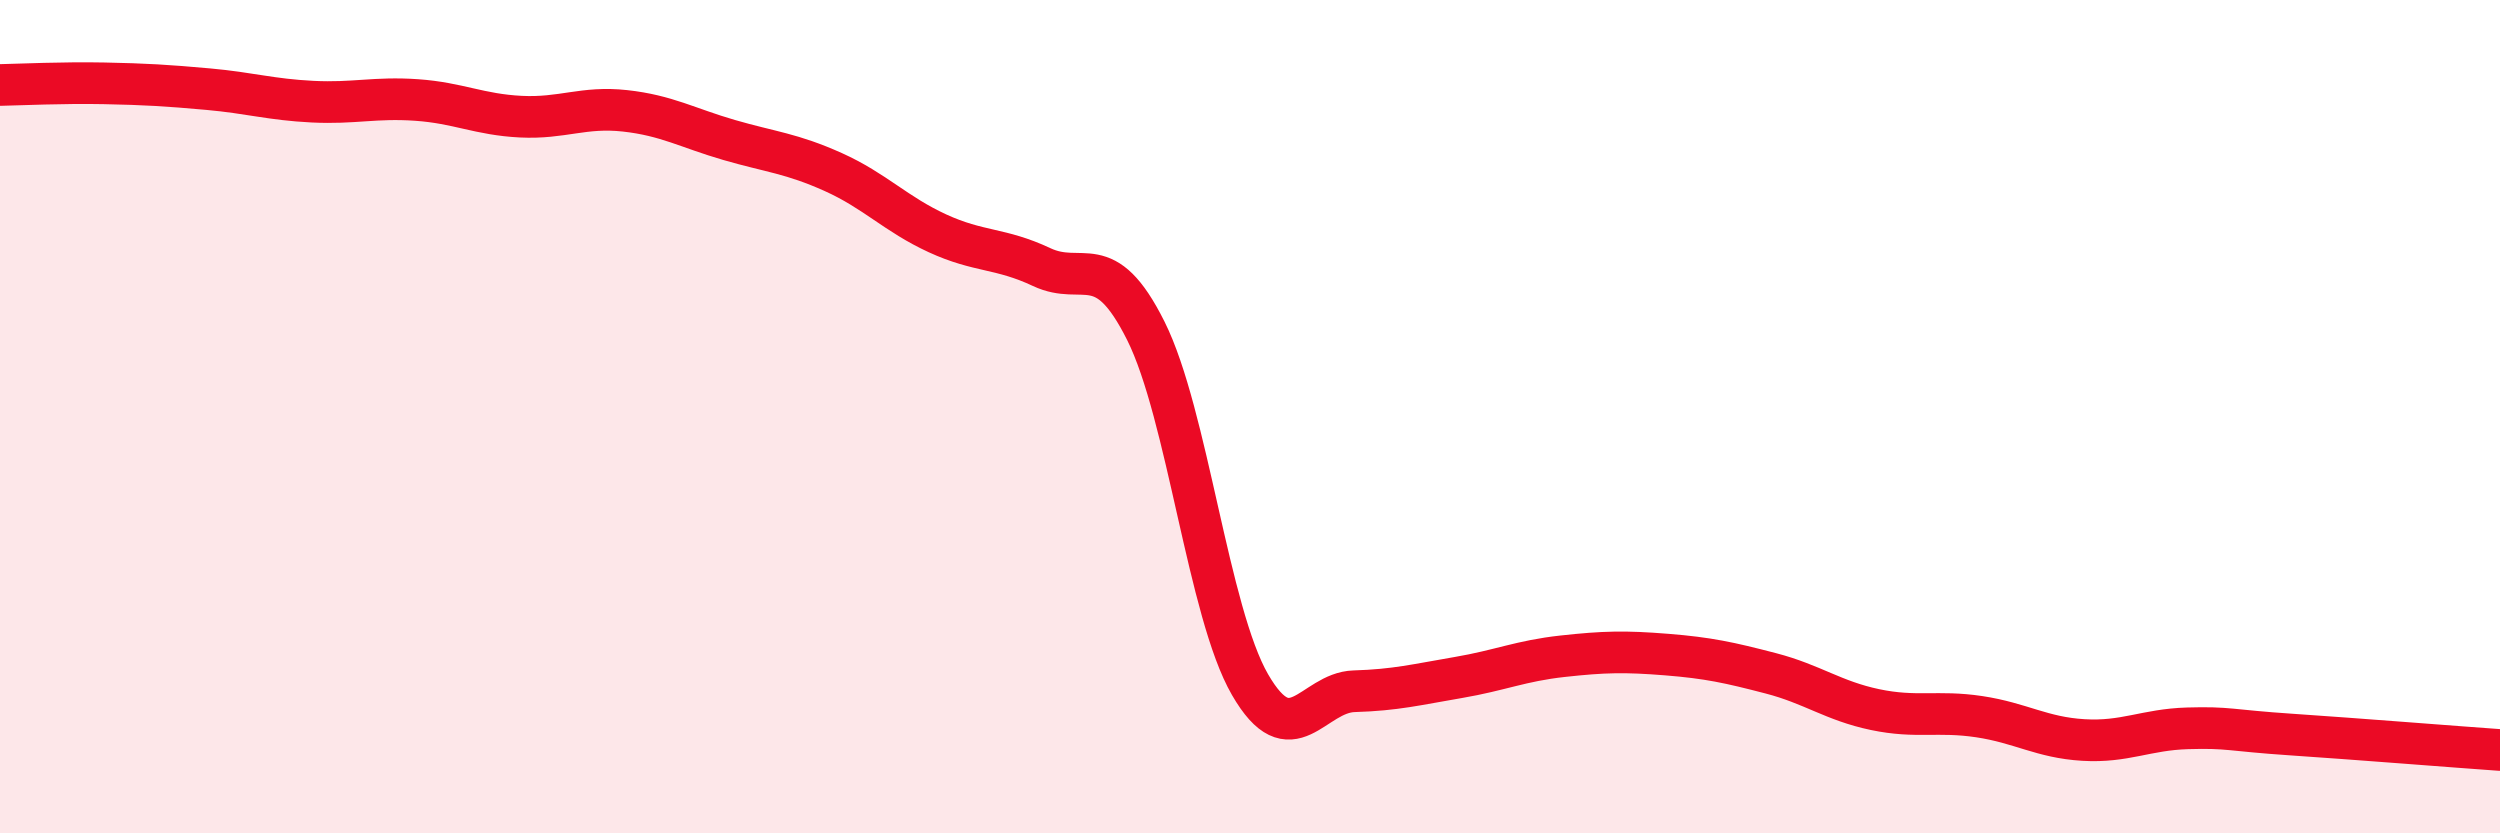
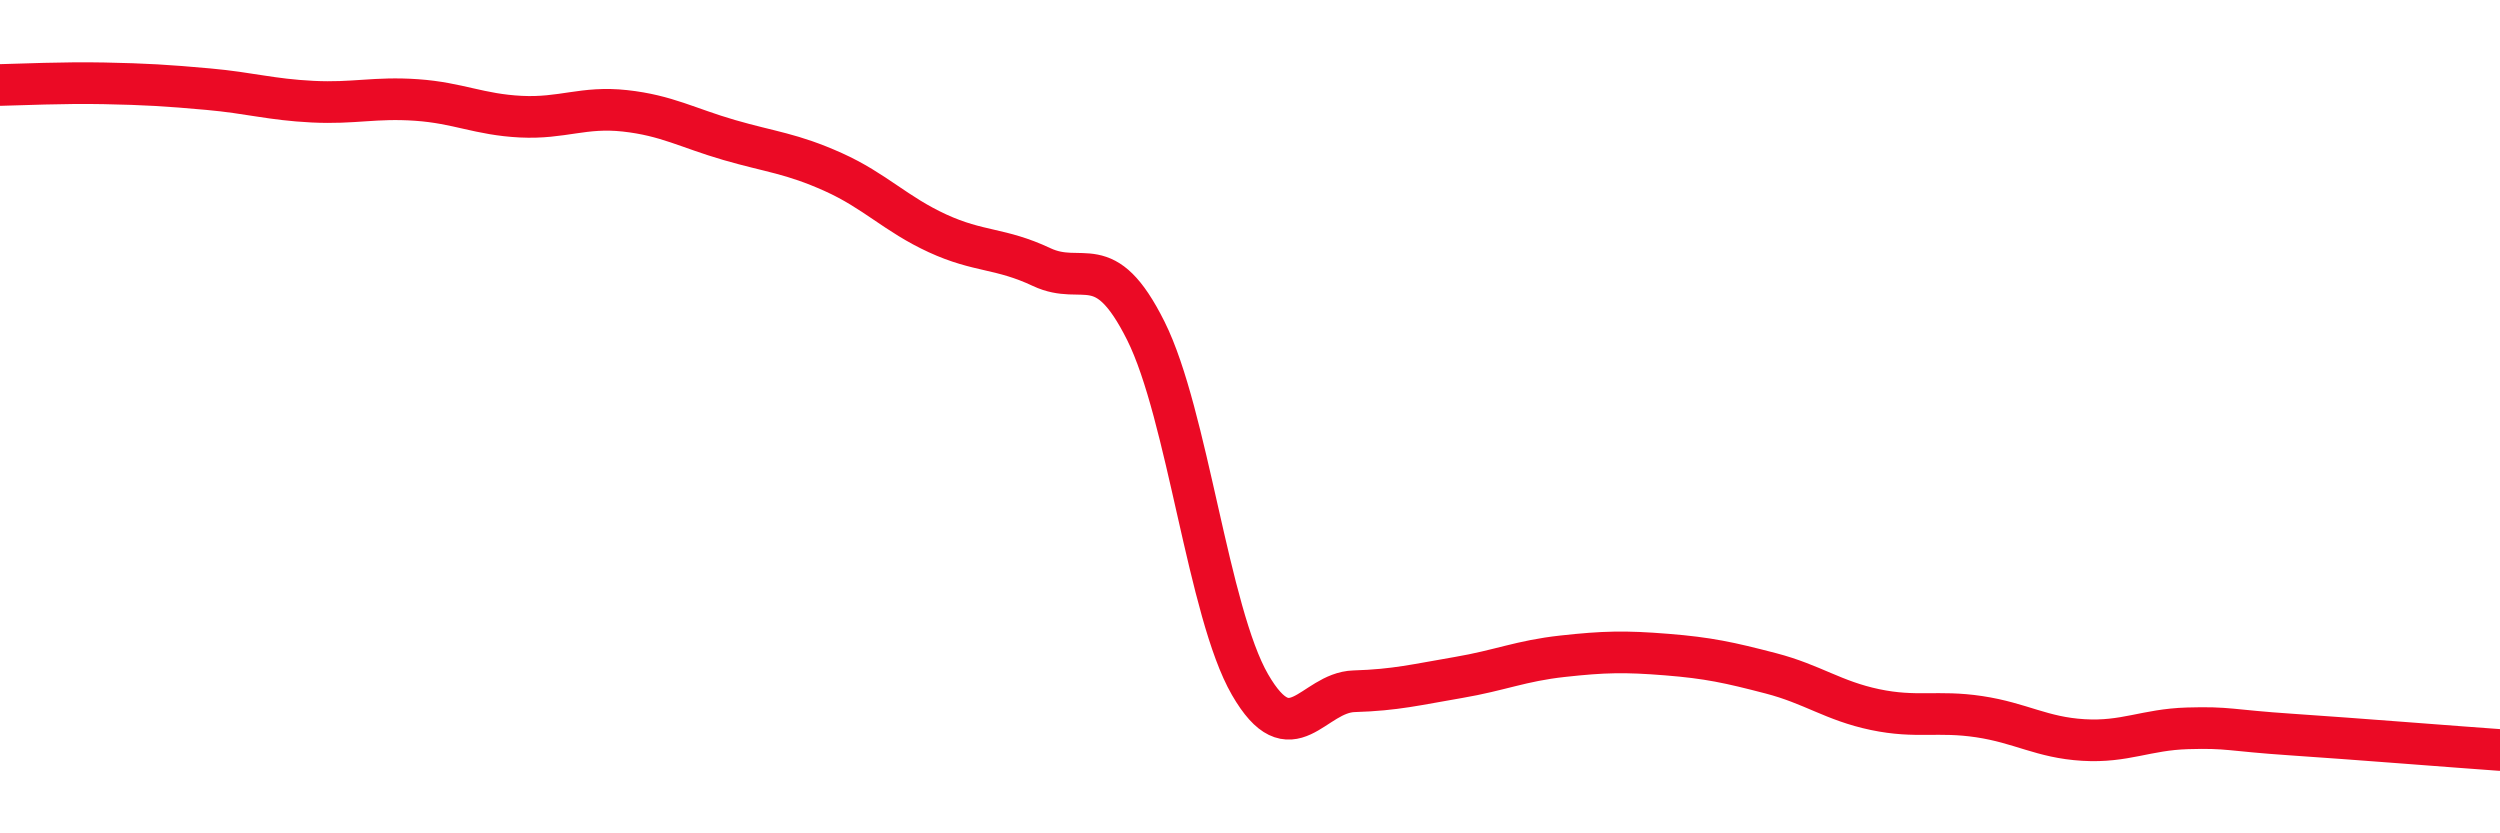
<svg xmlns="http://www.w3.org/2000/svg" width="60" height="20" viewBox="0 0 60 20">
-   <path d="M 0,2.04 C 0.5,2.03 1.5,1.98 2.5,2 C 3.5,2.02 4,2.05 5,2.14 C 6,2.23 6.5,2.39 7.5,2.44 C 8.5,2.49 9,2.33 10,2.4 C 11,2.47 11.5,2.75 12.5,2.8 C 13.5,2.85 14,2.55 15,2.66 C 16,2.77 16.5,3.07 17.5,3.36 C 18.5,3.65 19,3.68 20,4.13 C 21,4.58 21.5,5.14 22.5,5.6 C 23.5,6.06 24,5.94 25,6.41 C 26,6.88 26.5,5.94 27.5,7.94 C 28.5,9.94 29,14.7 30,16.43 C 31,18.16 31.5,16.62 32.5,16.59 C 33.5,16.56 34,16.43 35,16.26 C 36,16.09 36.5,15.86 37.5,15.75 C 38.5,15.64 39,15.63 40,15.71 C 41,15.79 41.5,15.9 42.5,16.16 C 43.5,16.42 44,16.82 45,17.03 C 46,17.24 46.5,17.05 47.5,17.2 C 48.5,17.35 49,17.7 50,17.76 C 51,17.82 51.5,17.51 52.5,17.48 C 53.5,17.45 53.5,17.53 55,17.63 C 56.5,17.73 59,17.93 60,18L60 20L0 20Z" fill="#EB0A25" opacity="0.1" stroke-linecap="round" stroke-linejoin="round" />
  <path d="M 0,2.04 C 0.5,2.03 1.5,1.98 2.5,2 C 3.5,2.02 4,2.05 5,2.14 C 6,2.23 6.5,2.39 7.5,2.44 C 8.5,2.49 9,2.33 10,2.4 C 11,2.47 11.5,2.75 12.5,2.8 C 13.5,2.85 14,2.55 15,2.66 C 16,2.77 16.5,3.07 17.5,3.36 C 18.5,3.65 19,3.68 20,4.13 C 21,4.58 21.5,5.14 22.5,5.6 C 23.5,6.06 24,5.94 25,6.41 C 26,6.88 26.5,5.94 27.5,7.94 C 28.5,9.94 29,14.7 30,16.43 C 31,18.16 31.5,16.62 32.5,16.59 C 33.5,16.56 34,16.43 35,16.26 C 36,16.09 36.5,15.86 37.5,15.75 C 38.5,15.64 39,15.63 40,15.71 C 41,15.79 41.5,15.9 42.5,16.16 C 43.5,16.42 44,16.82 45,17.03 C 46,17.24 46.5,17.05 47.5,17.2 C 48.5,17.35 49,17.7 50,17.76 C 51,17.82 51.5,17.51 52.5,17.48 C 53.5,17.45 53.5,17.53 55,17.63 C 56.5,17.73 59,17.93 60,18" stroke="#EB0A25" stroke-width="1" fill="none" stroke-linecap="round" stroke-linejoin="round" />
</svg>